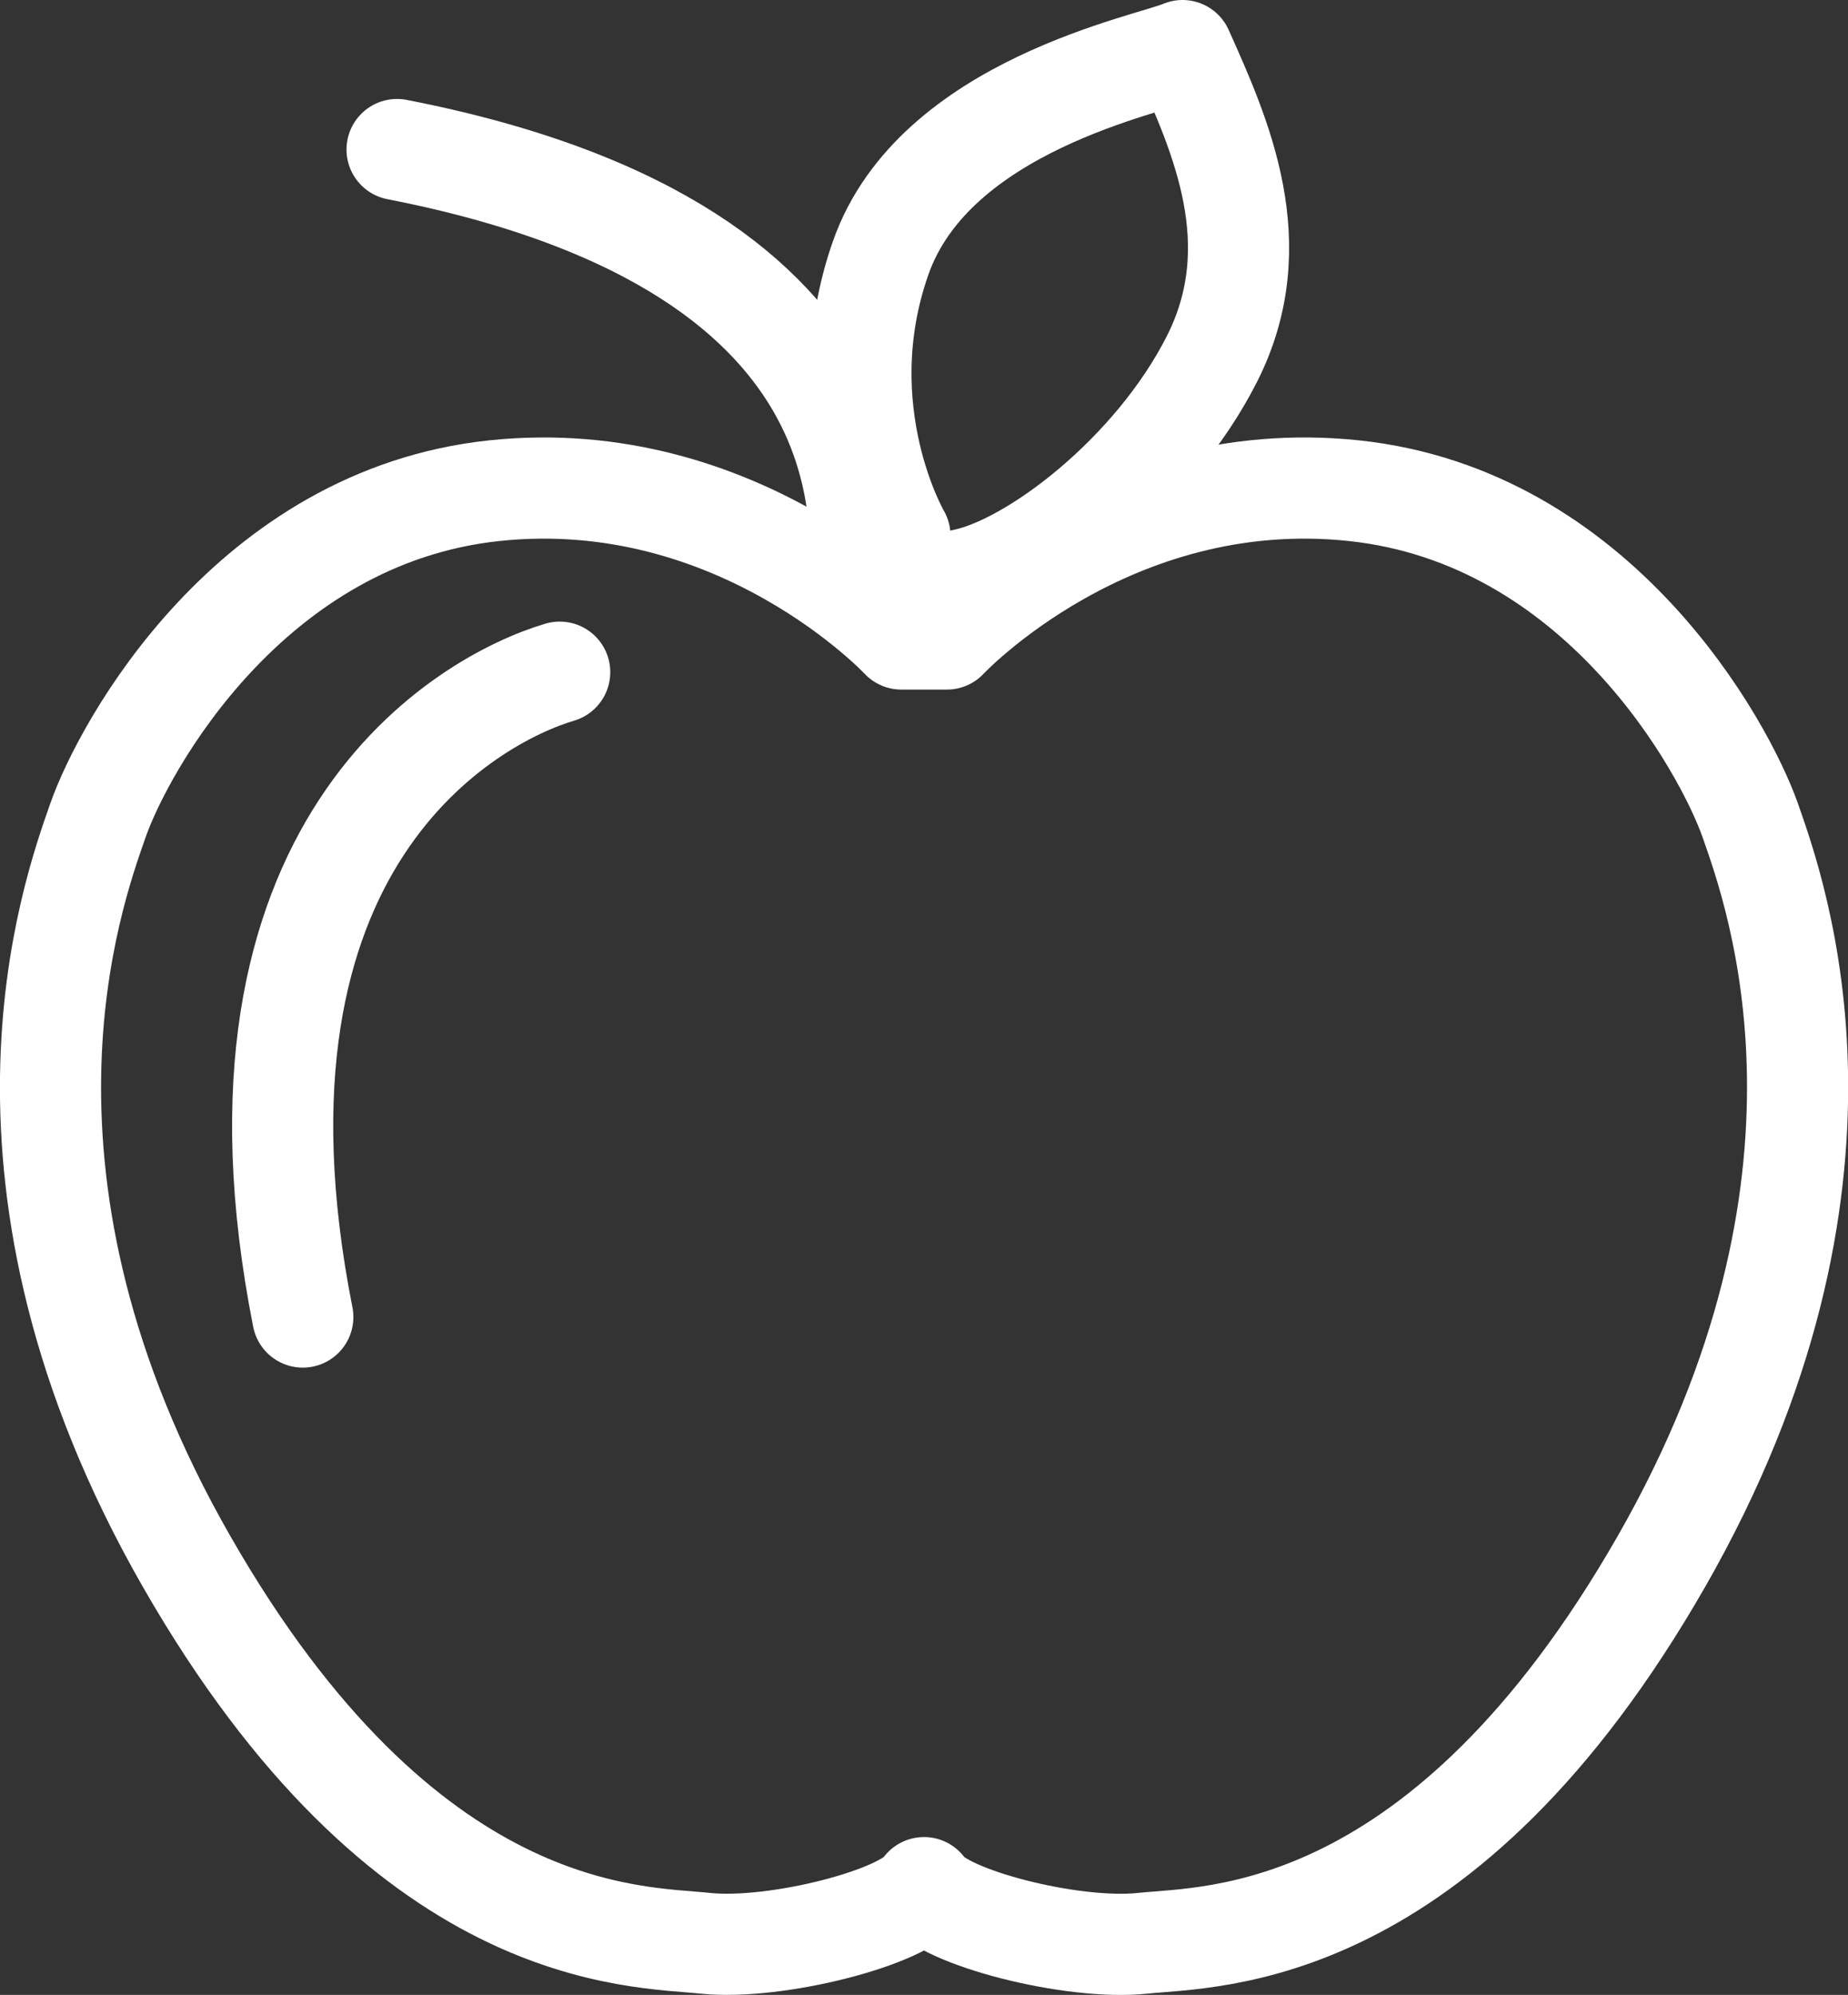
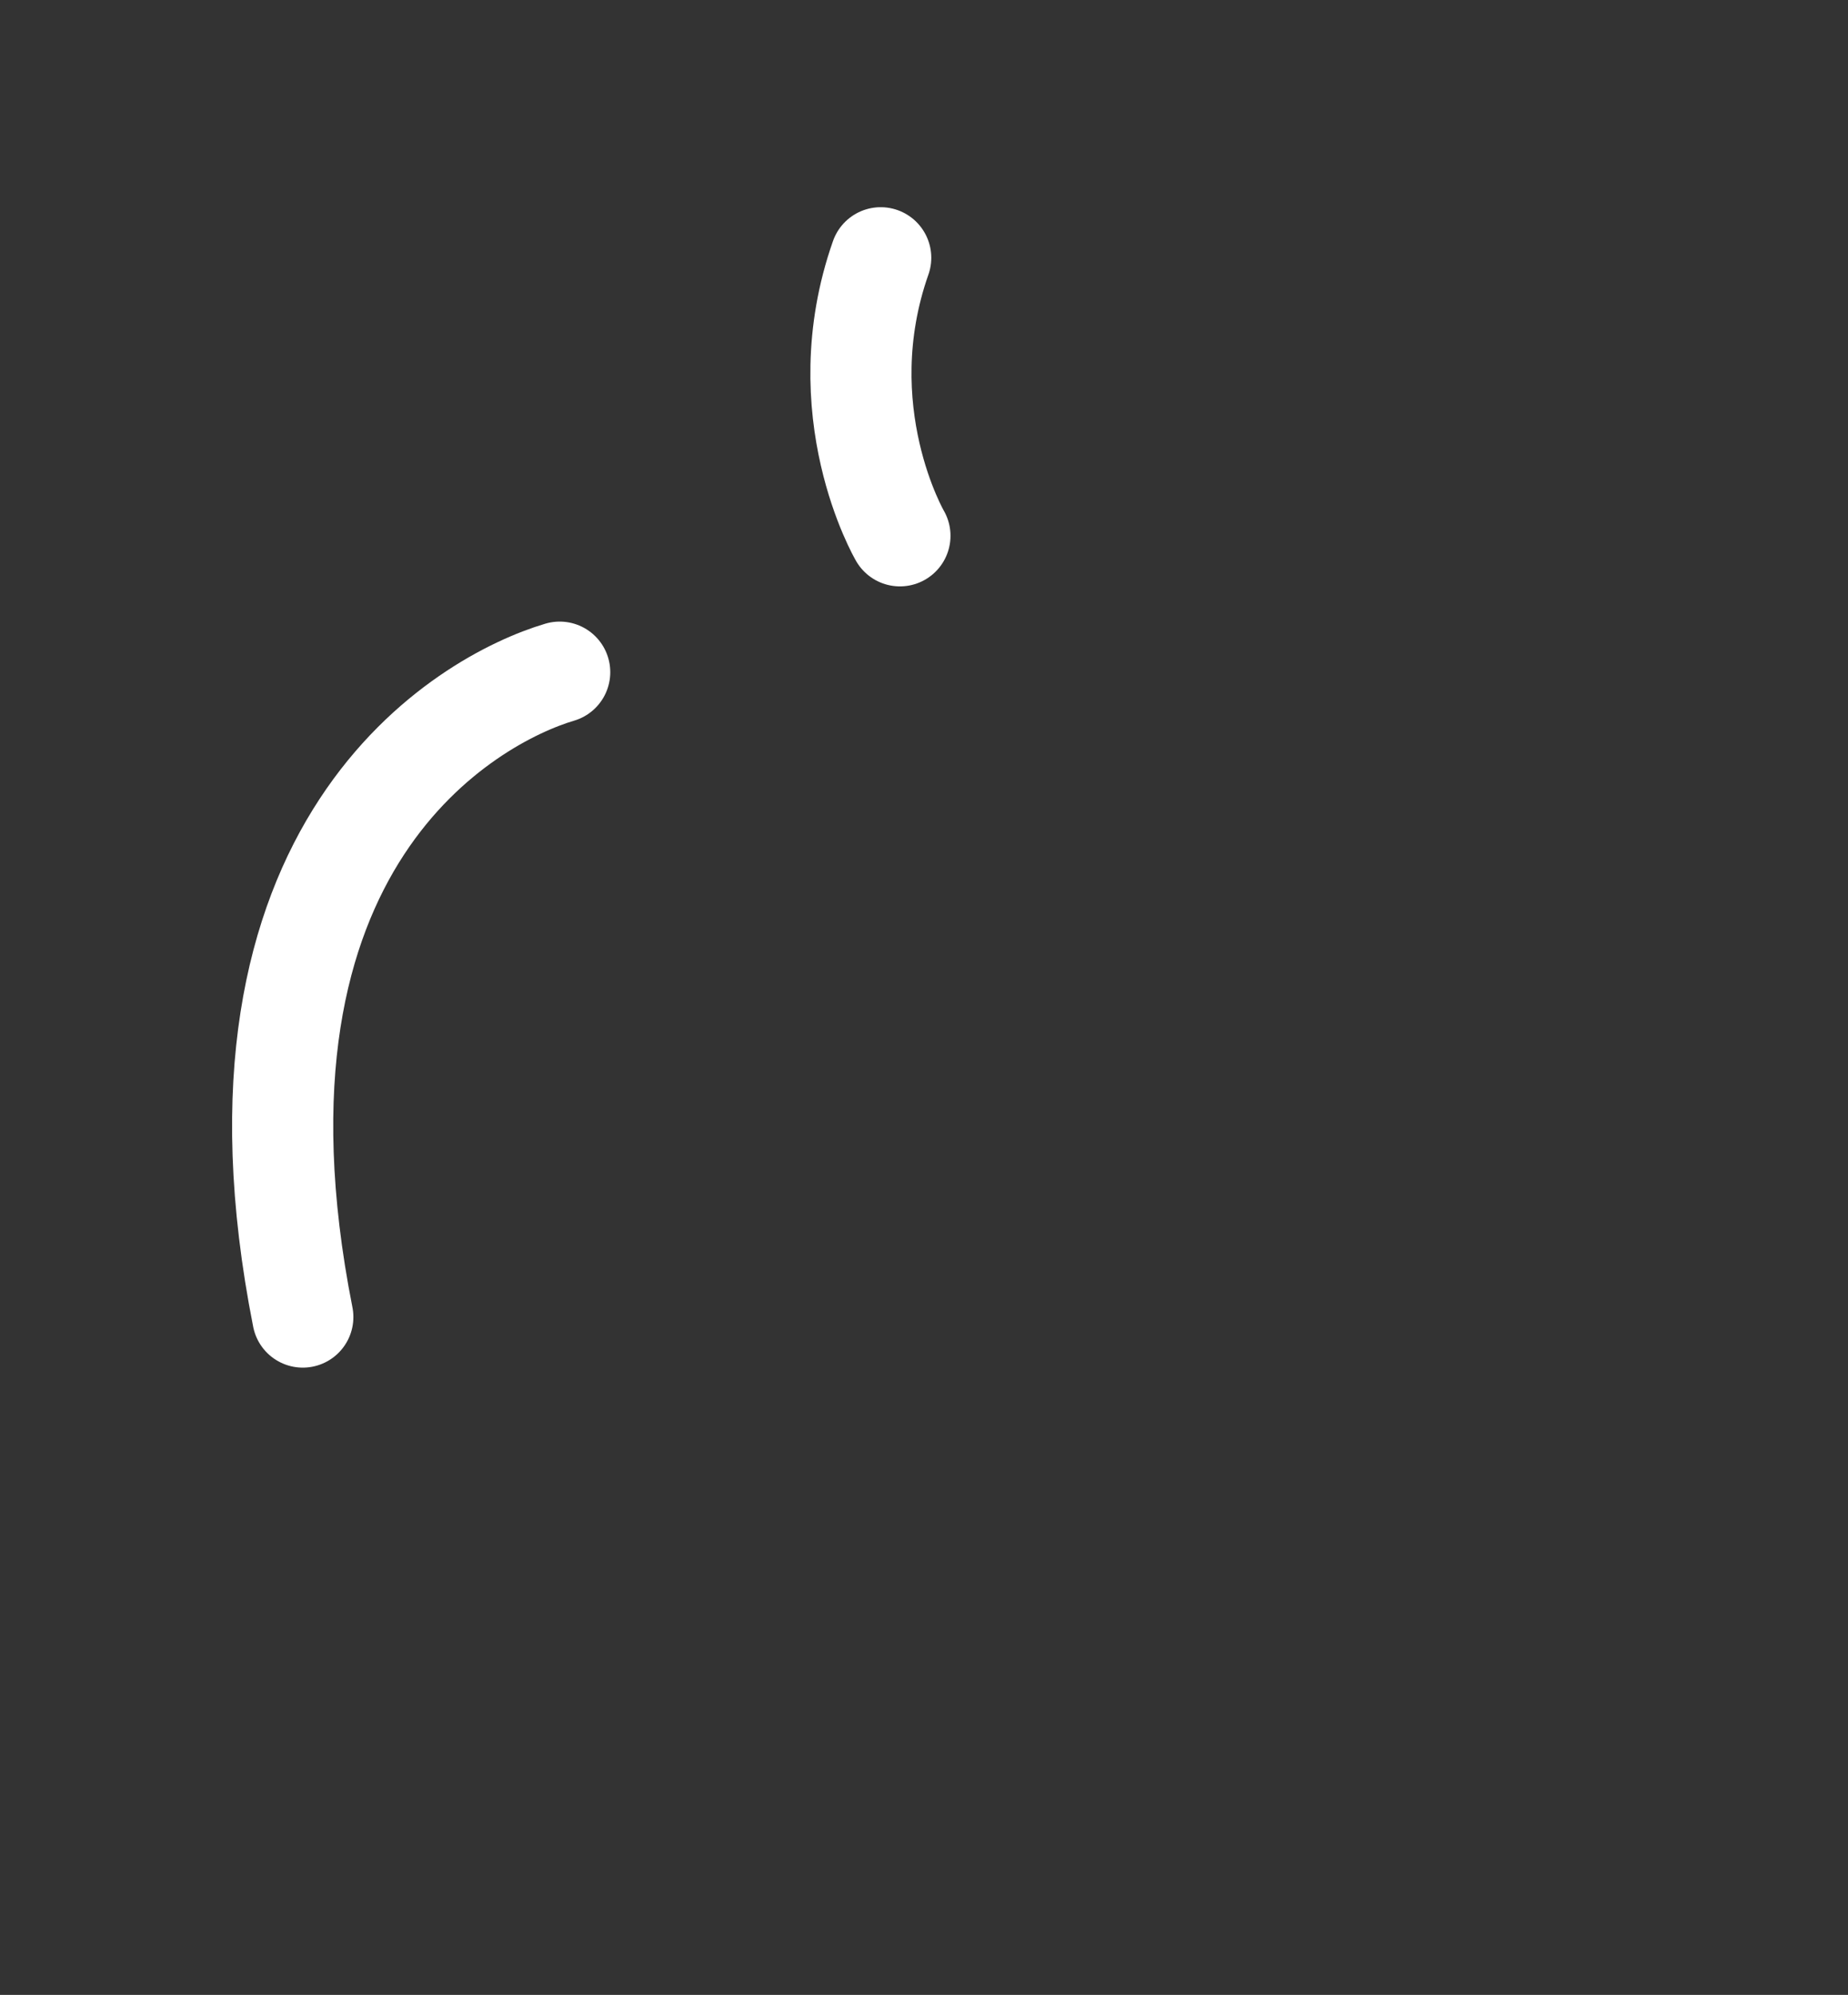
<svg xmlns="http://www.w3.org/2000/svg" id="Ebene_2" data-name="Ebene 2" viewBox="0 0 91.36 98.59">
  <rect x="0" y="0" width="91.36" height="98.59" fill="#333333" stroke="none" />
  <defs>
    <style>
      .cls-1 {
        fill: none;
        stroke: #fff;
        stroke-linecap: round;
        stroke-linejoin: round;
        stroke-width: 5px;
      }
    </style>
  </defs>
  <g id="KE:_Untersuchungen_und_Behandlungen" data-name="KE: Untersuchungen und Behandlungen">
-     <path class="cls-1" d="M45.68,93.29c-.92,1.47-7.33,3.11-10.81,2.75-3.48-.37-14.83,0-25.64-18.86S3.56,44.21,4.84,40.55c1.28-3.66,7.51-15.02,19.6-16.3,12.09-1.28,20.12,7.33,20.12,7.33h2.25s8.03-8.61,20.12-7.33c12.09,1.28,18.31,12.64,19.6,16.3,1.28,3.66,6.41,17.76-4.4,36.63-10.81,18.86-22.16,18.5-25.64,18.86-3.48.37-9.89-1.28-10.81-2.75Z" />
    <path class="cls-1" d="M27.67,33.22c-4.52,1.34-17.34,8.42-12.7,31.87" />
-     <path class="cls-1" d="M42.55,29.67c-.21-2.44,2.72-17.28-22.92-22.28" />
-     <path class="cls-1" d="M44.49,26.48s-3.61-6.18-.95-13.74c2.66-7.56,13.36-9.55,14.92-10.24,1.88,4.2,4.32,9.57,1.46,15.23-2.86,5.66-8.87,10.25-12.34,10.92" />
+     <path class="cls-1" d="M44.49,26.48s-3.61-6.18-.95-13.74" />
  </g>
</svg>